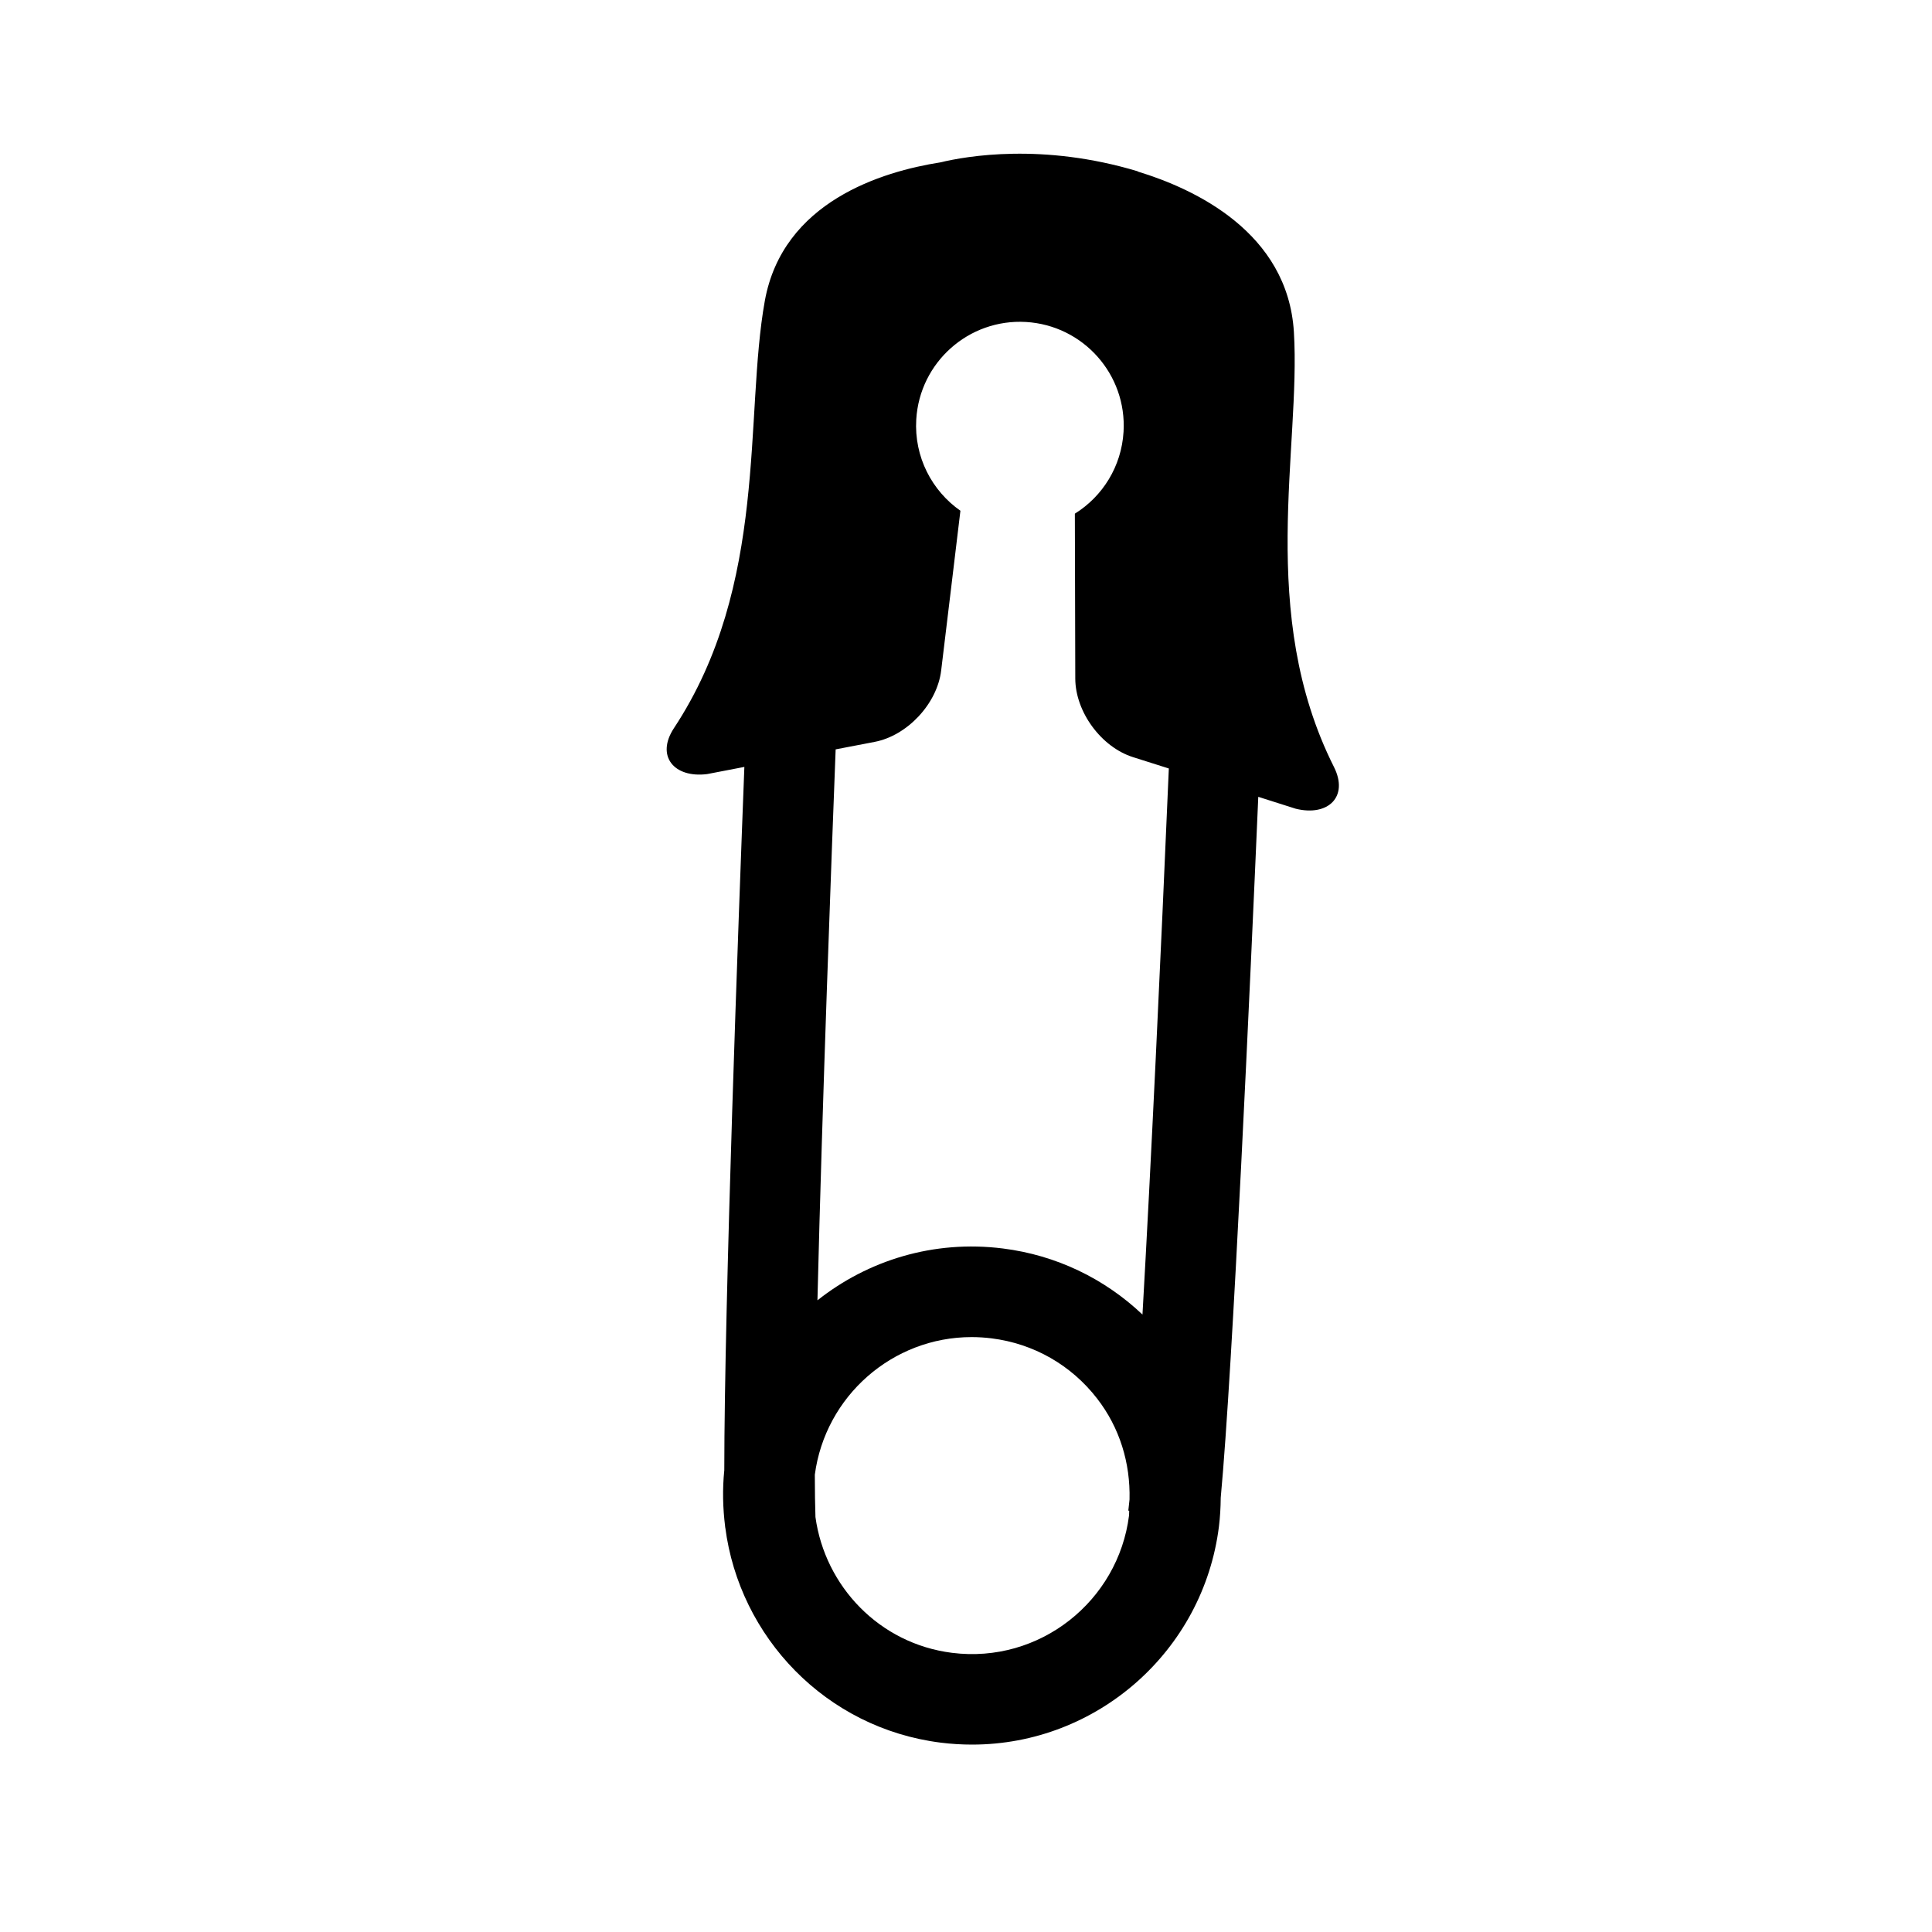
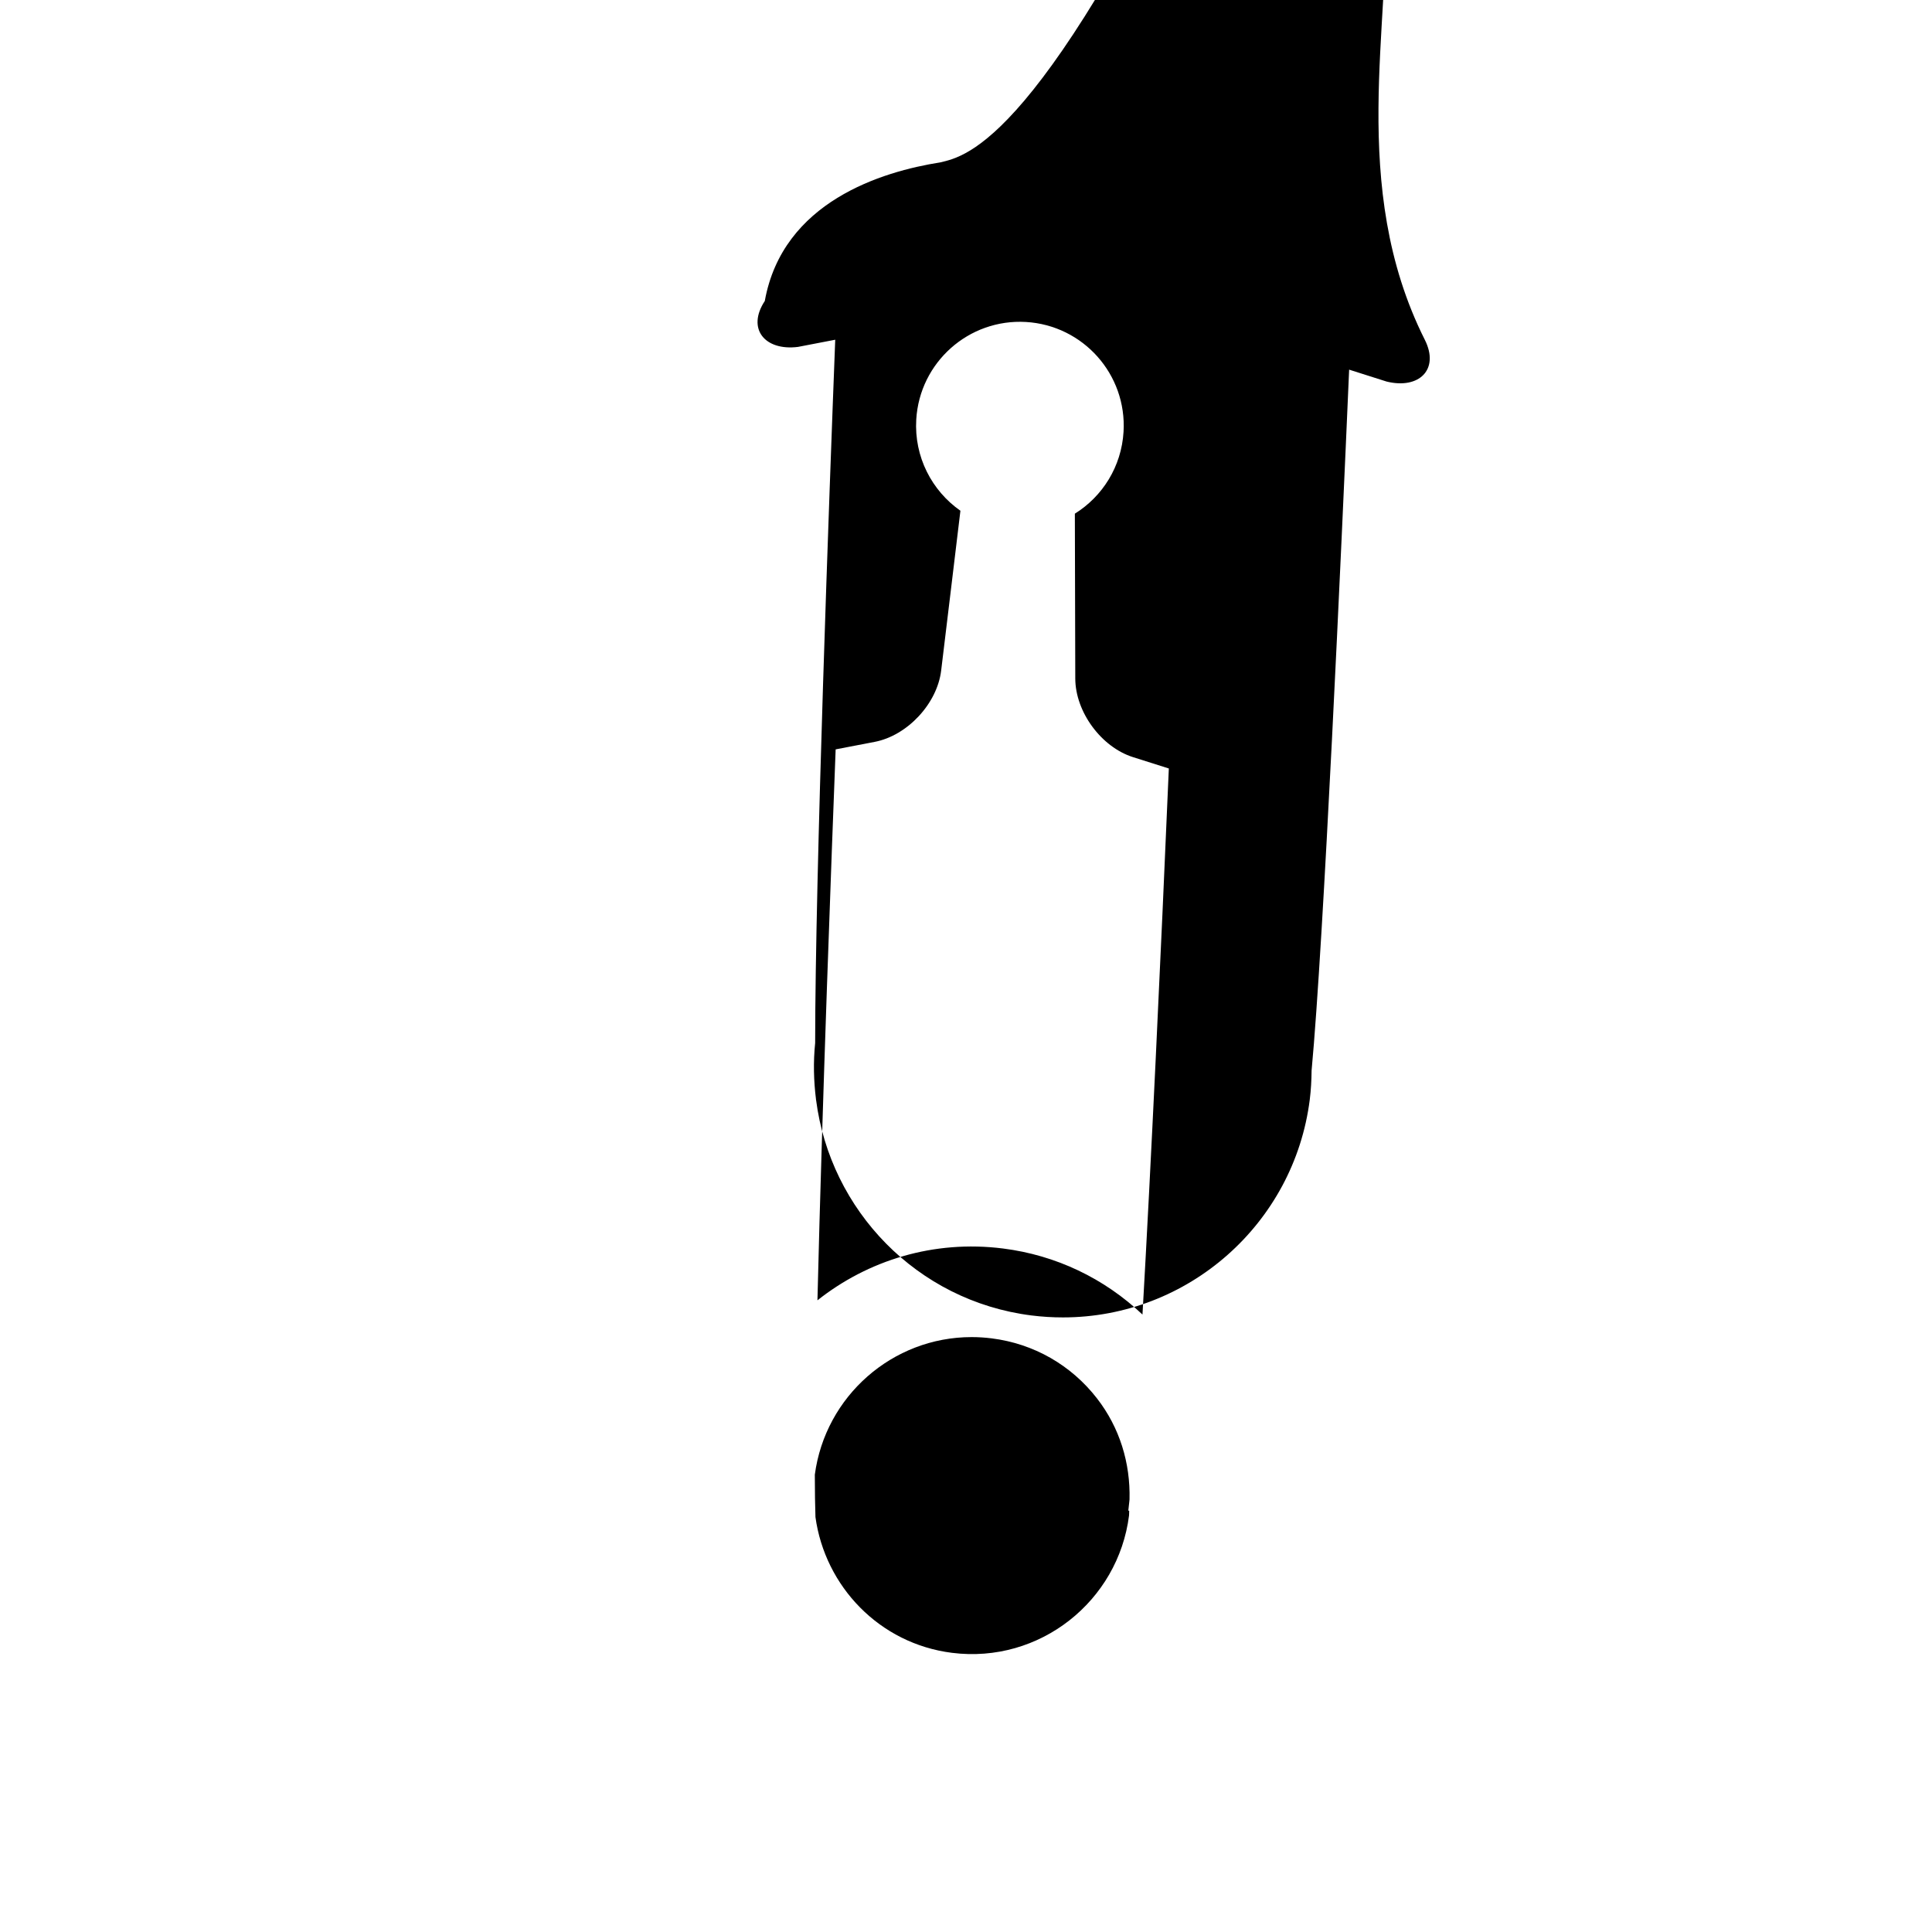
<svg xmlns="http://www.w3.org/2000/svg" version="1.1" id="Capa_1" x="0px" y="0px" width="64px" height="64px" viewBox="0 0 64 64" style="enable-background:new 0 0 64 64;" xml:space="preserve">
  <g>
-     <path d="M31.15,5.379c-1.93,0.303-5.222,1.298-5.815,4.591c-0.682,3.784,0.127,9.398-3.01,14.151c-0.607,0.921,0,1.659,1.097,1.522   l1.236-0.238c-0.192,4.965-0.663,17.738-0.665,23.298c-0.065,0.634-0.048,1.257,0.028,1.865c0,0.009,0.001,0.02,0.001,0.028   l0.003,0c0.469,3.637,3.331,6.651,7.134,7.131c0.351,0.044,0.698,0.065,1.042,0.065c4.143,0,7.658-3.103,8.177-7.217   c0.04-0.32,0.057-0.64,0.06-0.958c0.4-4.282,0.983-17.187,1.244-23.221l1.24,0.394c1.072,0.265,1.763-0.396,1.267-1.383   c-2.557-5.088-1.094-10.569-1.327-14.407c-0.201-3.304-3.288-4.744-5.171-5.317l0.002-0.007C34.542,4.726,32.013,5.171,31.15,5.379   z M37.401,50.201c-0.358,2.837-2.959,4.919-5.866,4.551c-2.404-0.303-4.206-2.203-4.522-4.497c-0.013-0.371-0.02-0.839-0.021-1.404   c0.346-2.6,2.571-4.558,5.193-4.558c0.22,0,0.442,0.014,0.666,0.042c1.391,0.175,2.631,0.882,3.49,1.991   c0.751,0.967,1.107,2.141,1.076,3.348c-0.013,0.127-0.027,0.267-0.04,0.367l0.029,0.004C37.401,50.097,37.408,50.149,37.401,50.201   z M38.719,25.457c-0.271,6.34-0.591,13.157-0.873,18.089c-1.263-1.196-2.861-1.966-4.62-2.188c-2.303-0.291-4.48,0.396-6.147,1.717   c0.157-6.499,0.479-15.043,0.603-18.251l1.291-0.248c1.085-0.208,2.071-1.266,2.204-2.362c0,0,0.64-5.298,0.638-5.295   c-0.946-0.662-1.536-1.785-1.463-3.021c0.112-1.896,1.74-3.344,3.636-3.232c1.897,0.113,3.343,1.74,3.231,3.636   c-0.068,1.156-0.7,2.145-1.613,2.714l0.014,5.461c0.003,1.105,0.859,2.27,1.912,2.604L38.719,25.457z" />
+     <path d="M31.15,5.379c-1.93,0.303-5.222,1.298-5.815,4.591c-0.607,0.921,0,1.659,1.097,1.522   l1.236-0.238c-0.192,4.965-0.663,17.738-0.665,23.298c-0.065,0.634-0.048,1.257,0.028,1.865c0,0.009,0.001,0.02,0.001,0.028   l0.003,0c0.469,3.637,3.331,6.651,7.134,7.131c0.351,0.044,0.698,0.065,1.042,0.065c4.143,0,7.658-3.103,8.177-7.217   c0.04-0.32,0.057-0.64,0.06-0.958c0.4-4.282,0.983-17.187,1.244-23.221l1.24,0.394c1.072,0.265,1.763-0.396,1.267-1.383   c-2.557-5.088-1.094-10.569-1.327-14.407c-0.201-3.304-3.288-4.744-5.171-5.317l0.002-0.007C34.542,4.726,32.013,5.171,31.15,5.379   z M37.401,50.201c-0.358,2.837-2.959,4.919-5.866,4.551c-2.404-0.303-4.206-2.203-4.522-4.497c-0.013-0.371-0.02-0.839-0.021-1.404   c0.346-2.6,2.571-4.558,5.193-4.558c0.22,0,0.442,0.014,0.666,0.042c1.391,0.175,2.631,0.882,3.49,1.991   c0.751,0.967,1.107,2.141,1.076,3.348c-0.013,0.127-0.027,0.267-0.04,0.367l0.029,0.004C37.401,50.097,37.408,50.149,37.401,50.201   z M38.719,25.457c-0.271,6.34-0.591,13.157-0.873,18.089c-1.263-1.196-2.861-1.966-4.62-2.188c-2.303-0.291-4.48,0.396-6.147,1.717   c0.157-6.499,0.479-15.043,0.603-18.251l1.291-0.248c1.085-0.208,2.071-1.266,2.204-2.362c0,0,0.64-5.298,0.638-5.295   c-0.946-0.662-1.536-1.785-1.463-3.021c0.112-1.896,1.74-3.344,3.636-3.232c1.897,0.113,3.343,1.74,3.231,3.636   c-0.068,1.156-0.7,2.145-1.613,2.714l0.014,5.461c0.003,1.105,0.859,2.27,1.912,2.604L38.719,25.457z" />
  </g>
</svg>